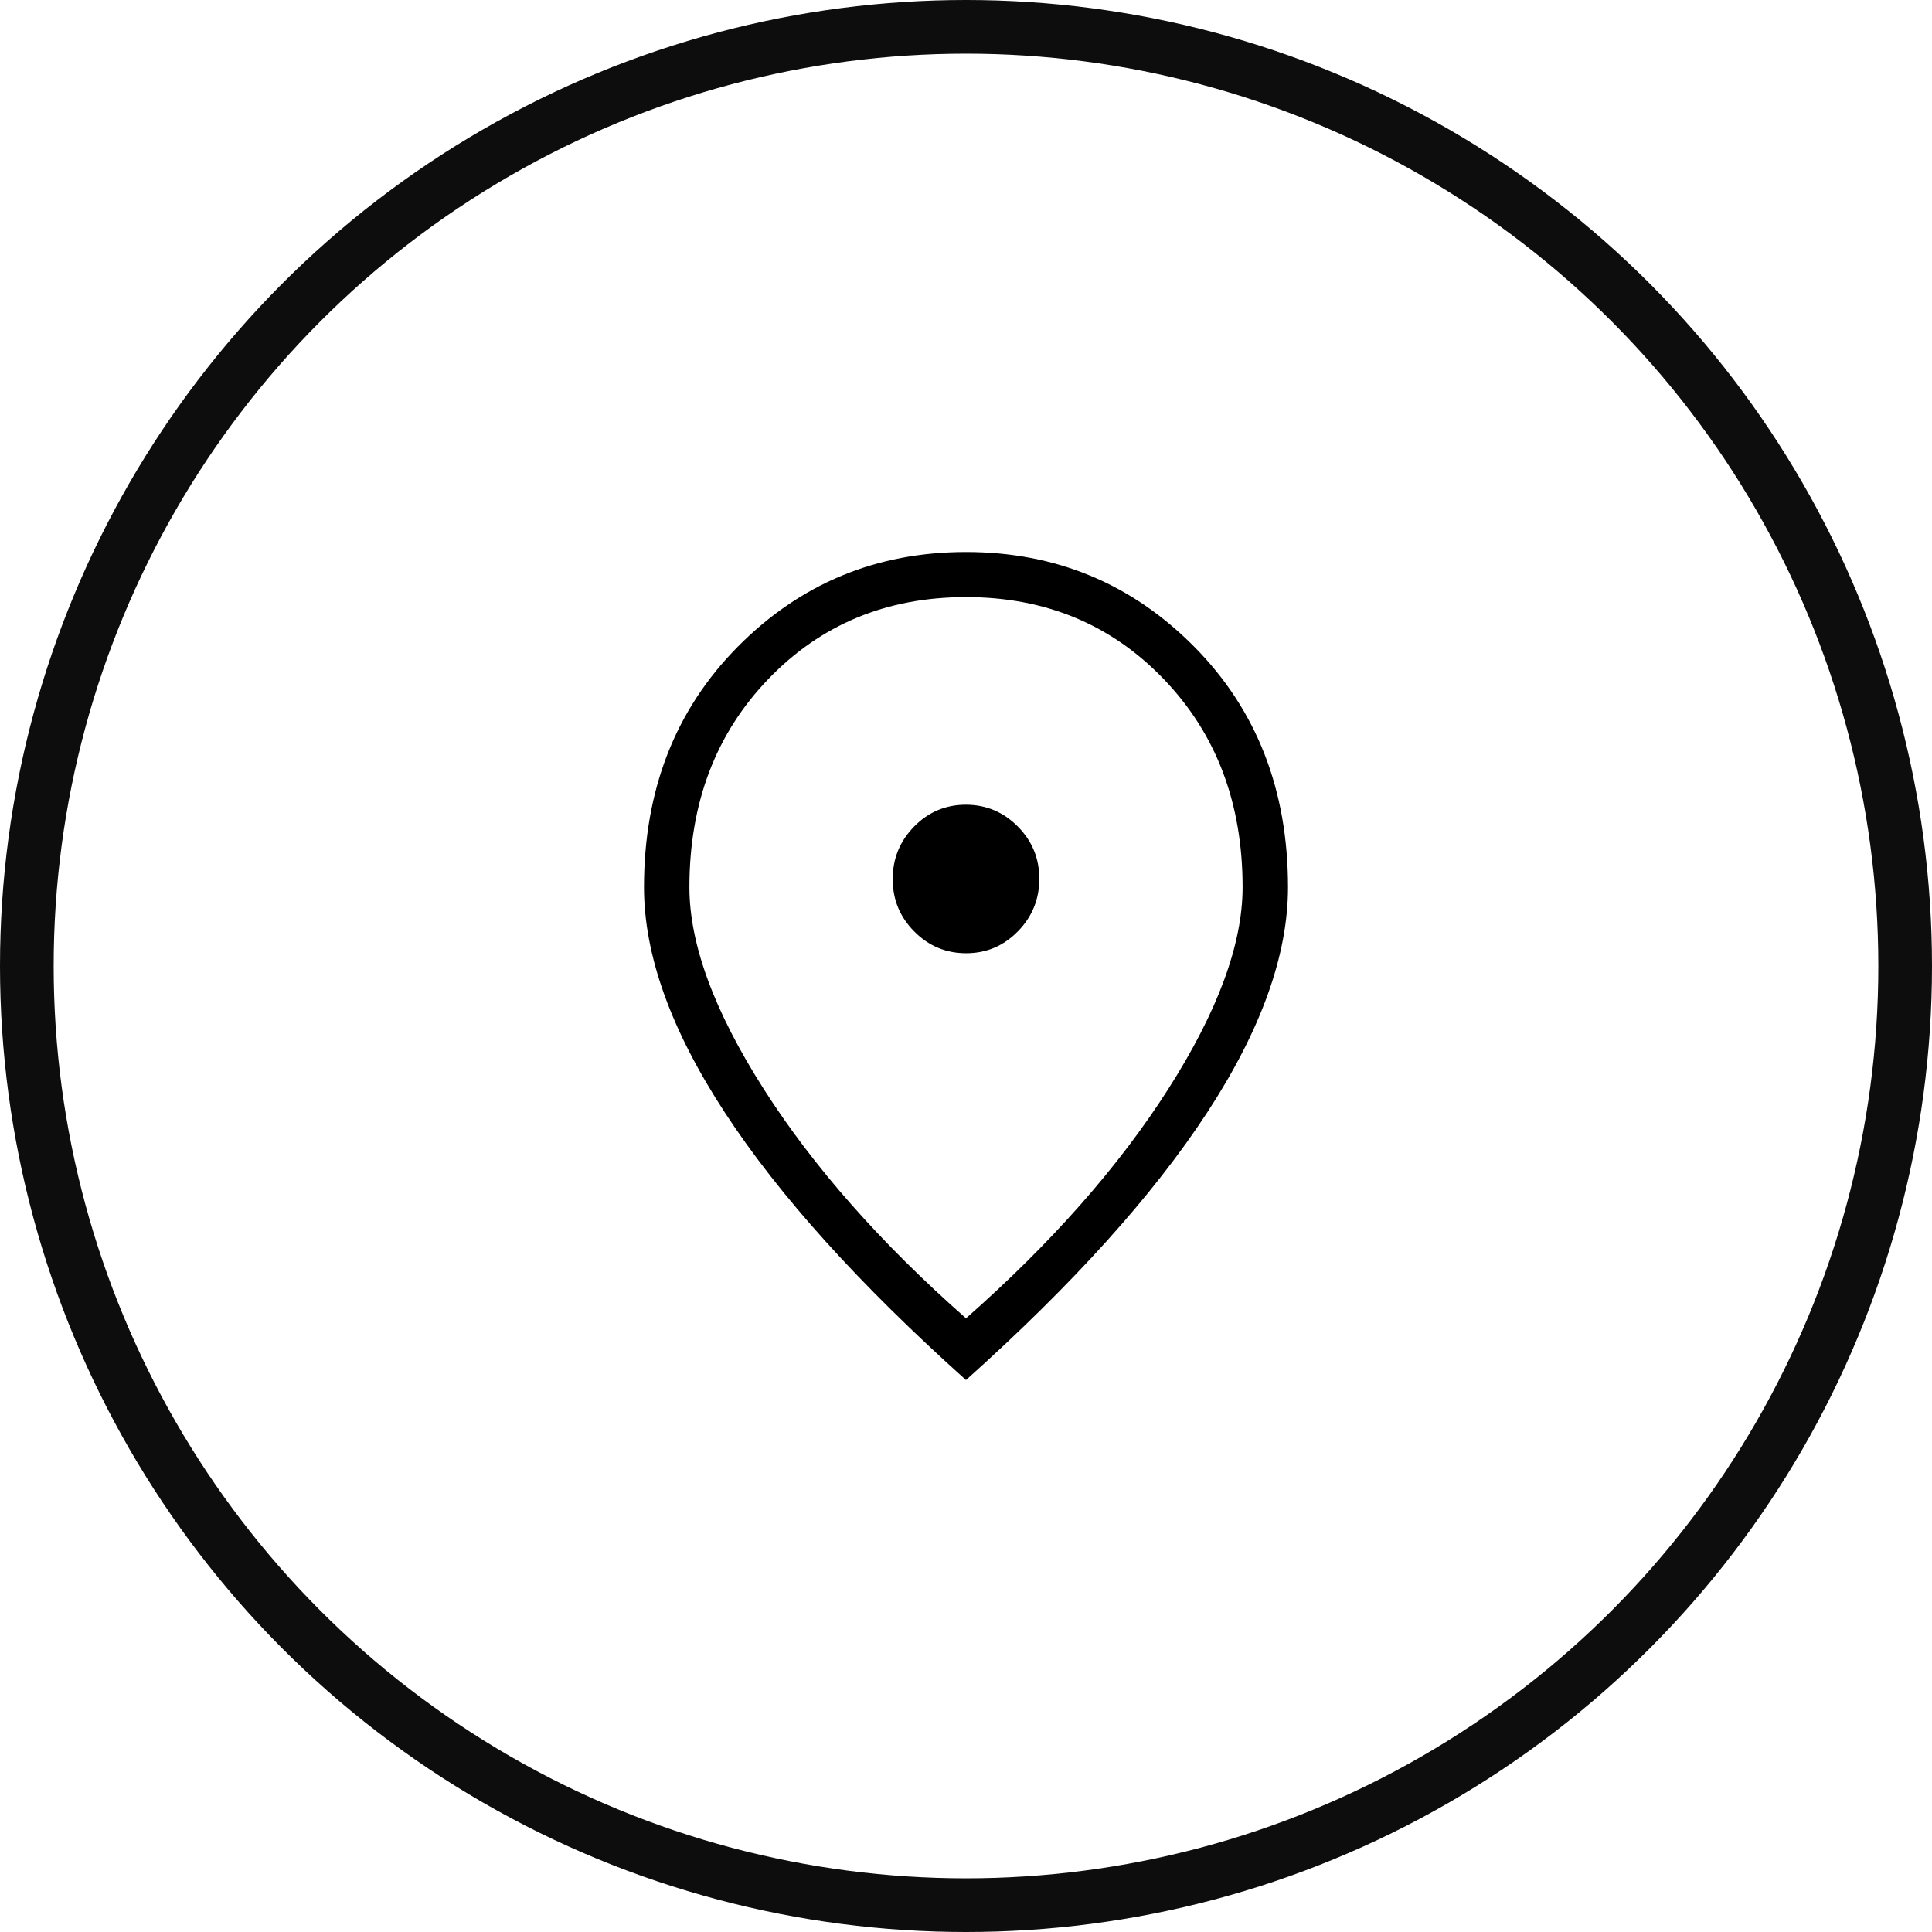
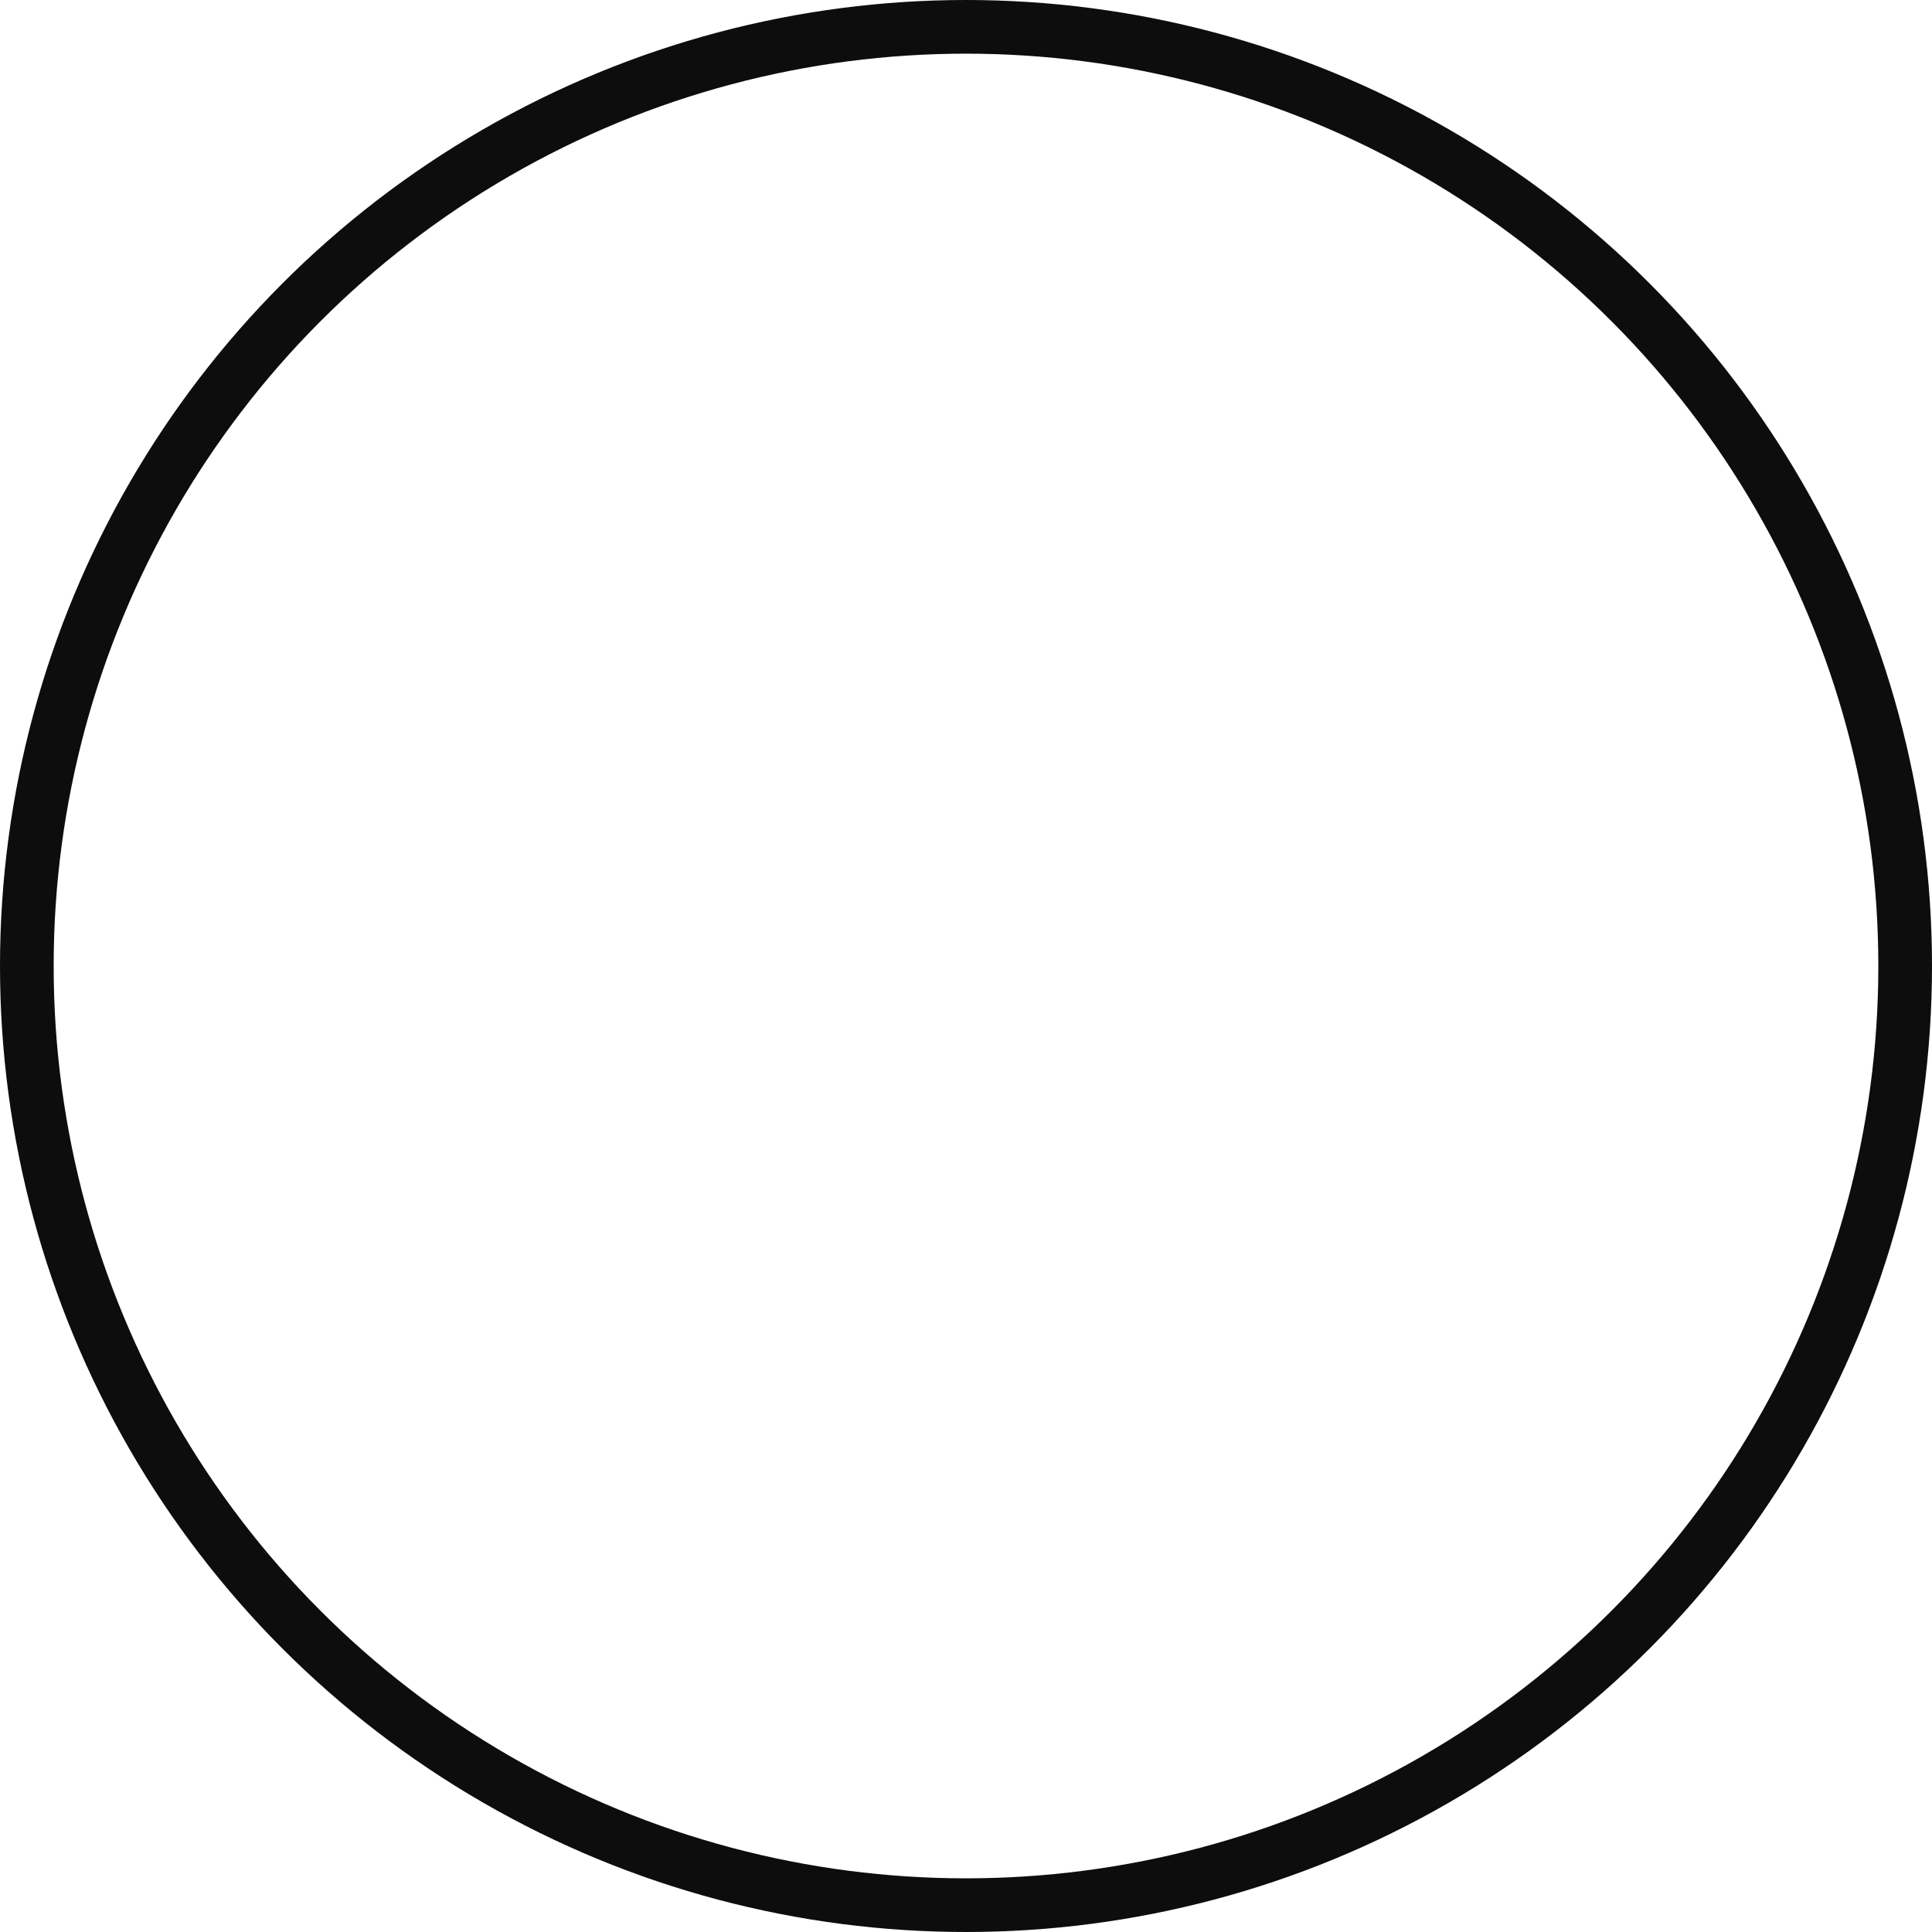
<svg xmlns="http://www.w3.org/2000/svg" width="36px" height="36px" viewBox="0 0 36 36" version="1.1">
  <title>Group 14</title>
  <g id="Version-2-(Gewählt)" stroke="none" stroke-width="1" fill="none" fill-rule="evenodd">
    <g id="02_LUX_Zen_Nachhaltigkeit" transform="translate(-1101, -74)">
      <g id="Group-14" transform="translate(1101, 74)">
        <circle id="Oval" stroke="#0D0D0D" fill-opacity="0" fill="#EDEDED" cx="18" cy="18" r="17.5" />
        <g id="location_on_FILL0_wght200_GRAD0_opsz24" transform="translate(12, 10.286)" fill="#000000" fill-rule="nonzero">
-           <path d="M6.003,7.476 C6.379,7.476 6.701,7.34 6.967,7.068 C7.233,6.797 7.366,6.471 7.366,6.089 C7.366,5.708 7.232,5.383 6.964,5.114 C6.696,4.844 6.374,4.709 5.997,4.709 C5.621,4.709 5.299,4.845 5.033,5.116 C4.767,5.388 4.634,5.714 4.634,6.095 C4.634,6.476 4.768,6.802 5.036,7.071 C5.304,7.341 5.626,7.476 6.003,7.476 L6.003,7.476 Z M6,14.279 C7.589,12.879 8.846,11.454 9.769,10.006 C10.693,8.557 11.154,7.304 11.154,6.247 C11.154,4.681 10.665,3.388 9.685,2.369 C8.706,1.349 7.478,0.84 6,0.84 C4.522,0.84 3.294,1.349 2.315,2.369 C1.335,3.388 0.846,4.681 0.846,6.247 C0.846,7.304 1.307,8.557 2.231,10.006 C3.154,11.454 4.411,12.879 6,14.279 Z M6,15.429 C4.013,13.649 2.516,11.99 1.51,10.45 C0.503,8.911 0,7.51 0,6.247 C0,4.436 0.582,2.942 1.747,1.765 C2.912,0.588 4.33,0 6,0 C7.67,0 9.088,0.588 10.253,1.765 C11.418,2.942 12,4.436 12,6.247 C12,7.51 11.497,8.911 10.49,10.45 C9.484,11.99 7.987,13.649 6,15.429 Z" id="Shape" />
-         </g>
+           </g>
      </g>
    </g>
  </g>
</svg>